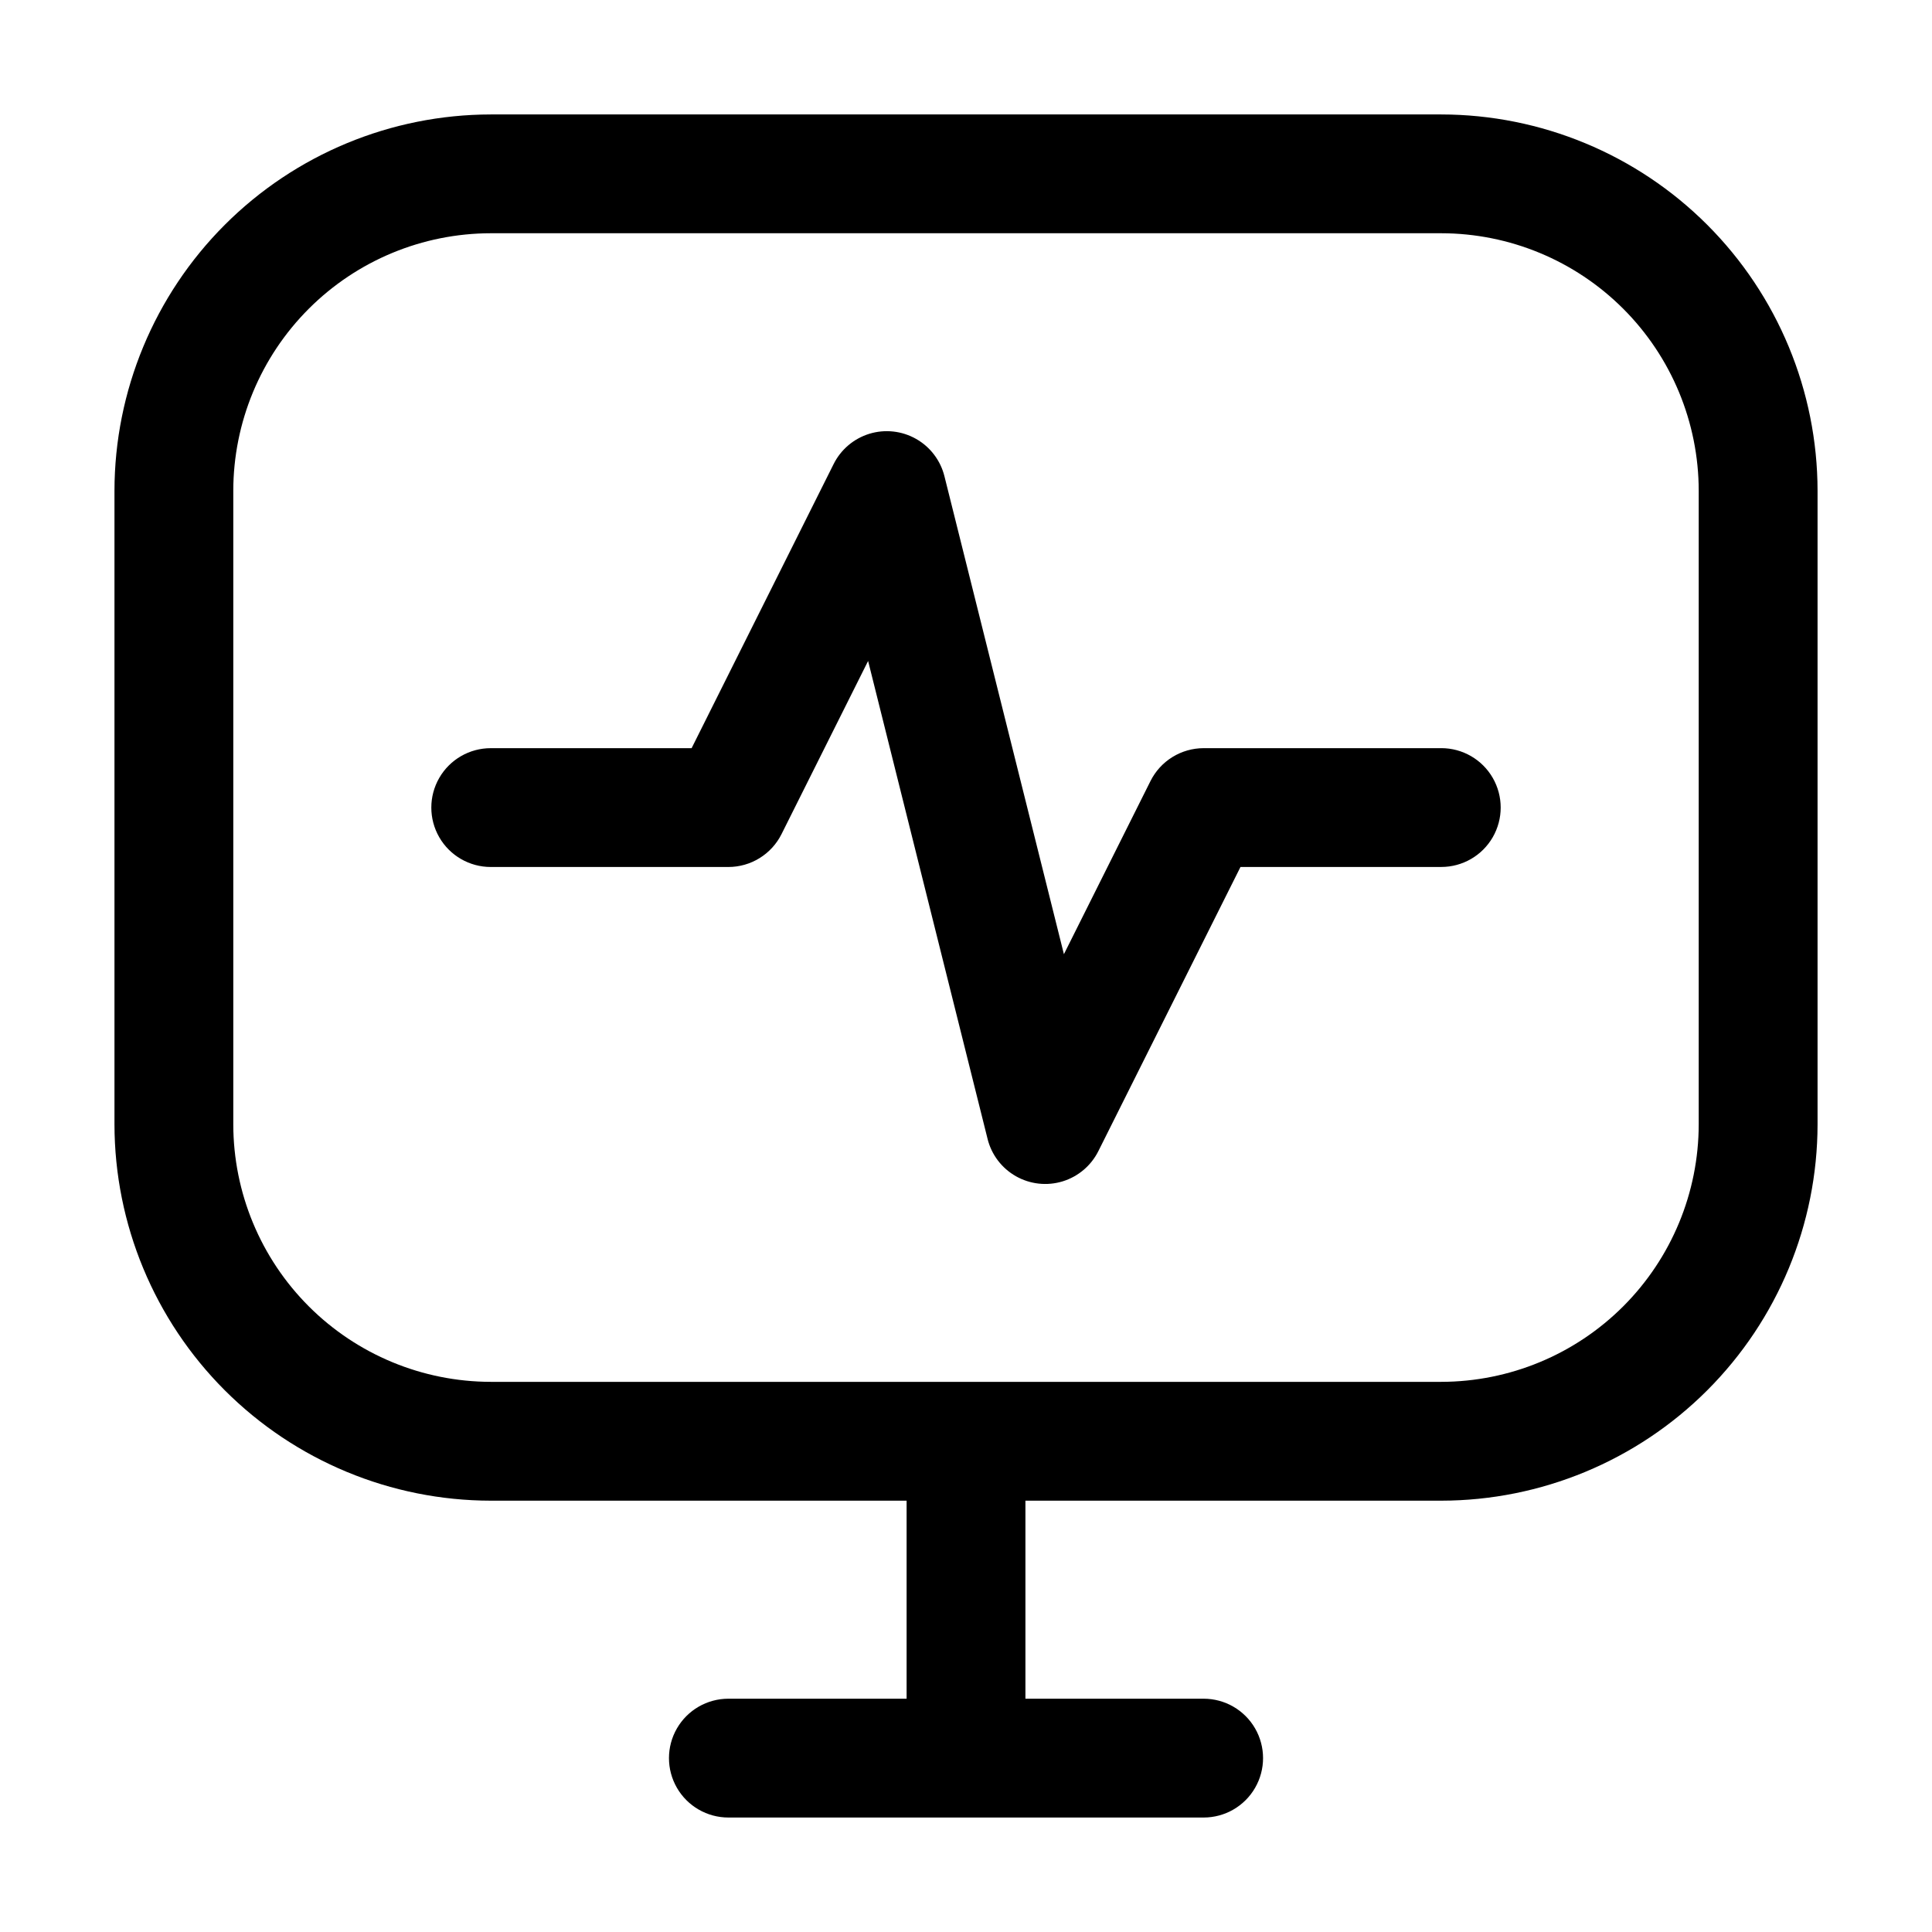
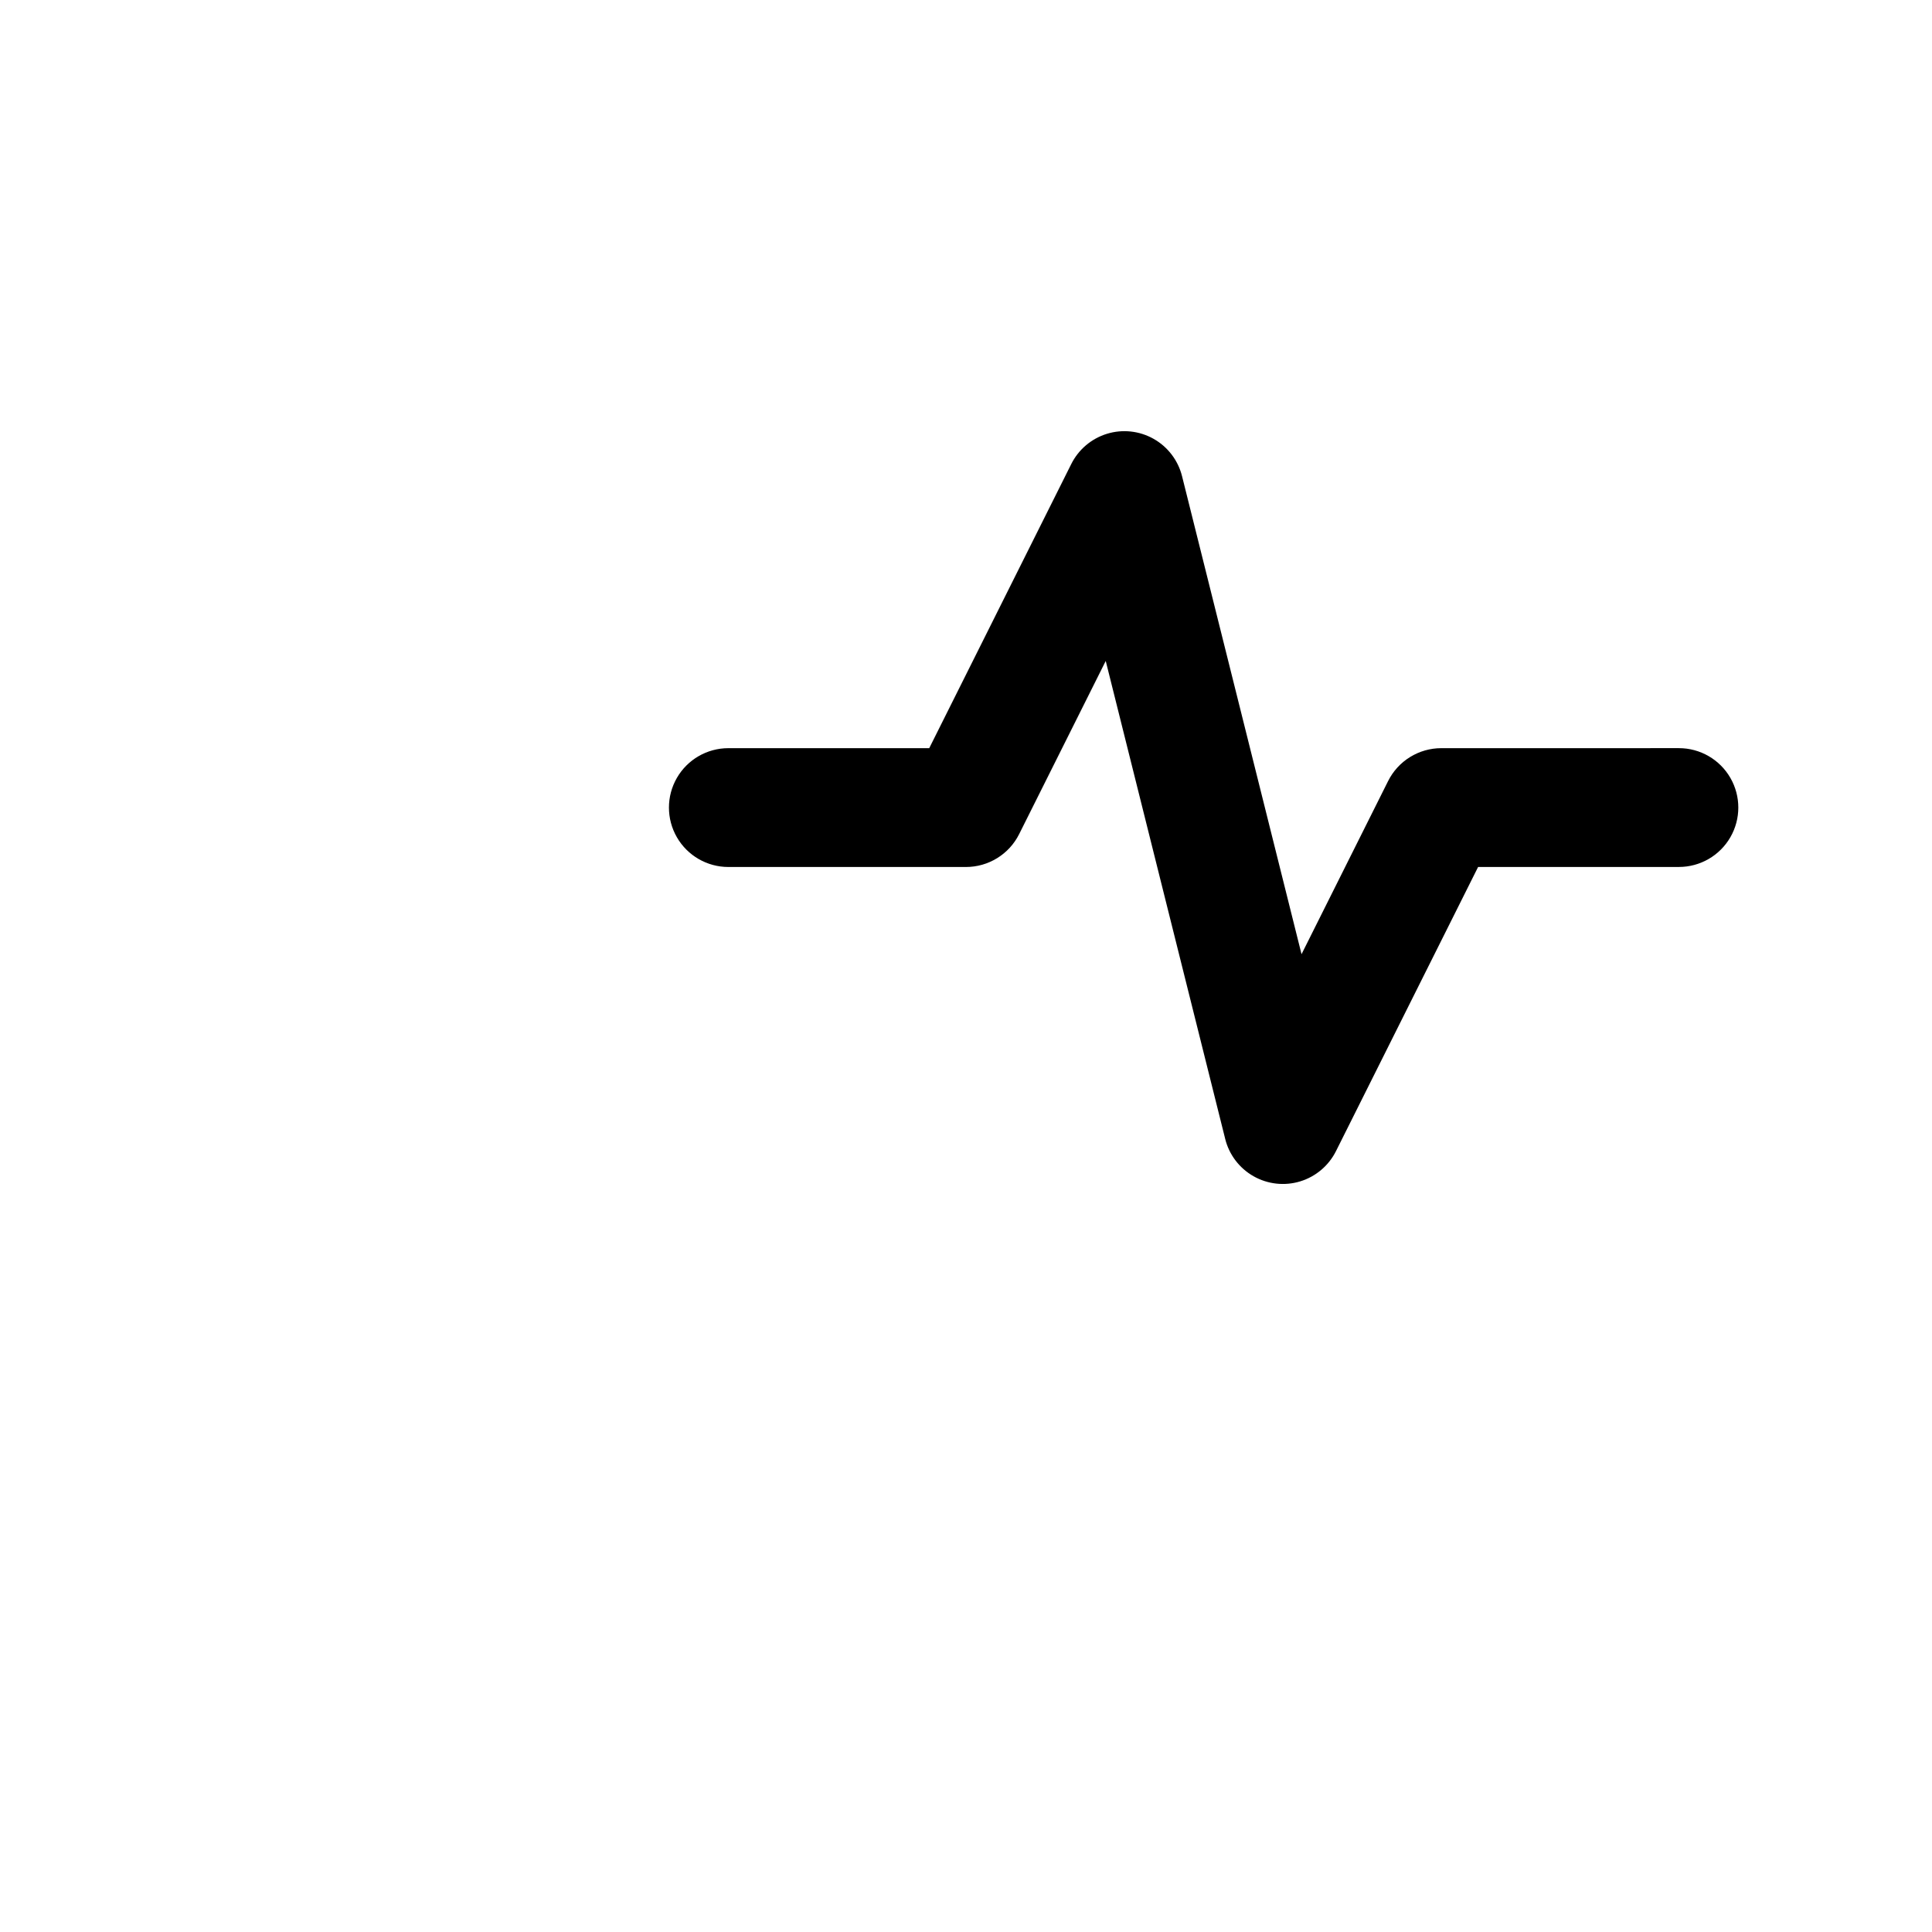
<svg xmlns="http://www.w3.org/2000/svg" fill="#000000" width="800px" height="800px" version="1.1" viewBox="144 144 512 512">
  <g>
-     <path d="m525.95 174.33h-251.9c-26.438 0.035-51.777 10.551-70.473 29.242-18.691 18.695-29.207 44.035-29.242 70.473v167.94c0.035 26.434 10.551 51.777 29.242 70.469 18.695 18.691 44.035 29.207 70.473 29.242h110.21v52.48h-47.23c-5.625 0-10.824 3-13.637 7.871s-2.812 10.875 0 15.746c2.812 4.871 8.012 7.871 13.637 7.871h125.95c5.621 0 10.82-3 13.633-7.871 2.812-4.871 2.812-10.875 0-15.746s-8.012-7.871-13.633-7.871h-47.234v-52.48h110.21c26.438-0.035 51.781-10.551 70.473-29.242s29.207-44.035 29.242-70.469v-167.94c-0.035-26.438-10.551-51.777-29.242-70.473-18.691-18.691-44.035-29.207-70.473-29.242zm68.227 267.65c-0.023 18.086-7.219 35.426-20.008 48.215-12.789 12.789-30.129 19.984-48.219 20.008h-251.9c-18.09-0.023-35.43-7.219-48.219-20.008-12.789-12.789-19.984-30.129-20.008-48.215v-167.94c0.023-18.09 7.219-35.43 20.008-48.219s30.129-19.984 48.219-20.008h251.9c18.09 0.023 35.43 7.219 48.219 20.008 12.789 12.789 19.984 30.129 20.008 48.219z" />
-     <path d="m525.95 342.27h-62.973c-2.926 0.004-5.793 0.82-8.281 2.359-2.488 1.535-4.496 3.738-5.805 6.352l-22.945 45.887-31.656-126.64c-1.039-4.199-3.762-7.789-7.523-9.918-3.766-2.133-8.242-2.621-12.375-1.355-4.137 1.27-7.57 4.184-9.492 8.062l-37.617 75.254h-53.234c-5.625 0-10.824 3-13.637 7.871s-2.812 10.875 0 15.746c2.812 4.871 8.012 7.871 13.637 7.871h62.977c2.922 0 5.789-0.816 8.277-2.356 2.488-1.539 4.5-3.738 5.809-6.356l22.945-45.887 31.656 126.64h-0.004c1.039 4.199 3.762 7.785 7.527 9.918 3.762 2.129 8.238 2.621 12.375 1.352 4.133-1.27 7.566-4.184 9.488-8.059l37.641-75.258h53.211c5.625 0 10.824-3 13.637-7.871 2.812-4.871 2.812-10.875 0-15.746s-8.012-7.871-13.637-7.871z" />
+     <path d="m525.95 342.27c-2.926 0.004-5.793 0.82-8.281 2.359-2.488 1.535-4.496 3.738-5.805 6.352l-22.945 45.887-31.656-126.64c-1.039-4.199-3.762-7.789-7.523-9.918-3.766-2.133-8.242-2.621-12.375-1.355-4.137 1.27-7.57 4.184-9.492 8.062l-37.617 75.254h-53.234c-5.625 0-10.824 3-13.637 7.871s-2.812 10.875 0 15.746c2.812 4.871 8.012 7.871 13.637 7.871h62.977c2.922 0 5.789-0.816 8.277-2.356 2.488-1.539 4.5-3.738 5.809-6.356l22.945-45.887 31.656 126.64h-0.004c1.039 4.199 3.762 7.785 7.527 9.918 3.762 2.129 8.238 2.621 12.375 1.352 4.133-1.27 7.566-4.184 9.488-8.059l37.641-75.258h53.211c5.625 0 10.824-3 13.637-7.871 2.812-4.871 2.812-10.875 0-15.746s-8.012-7.871-13.637-7.871z" />
  </g>
</svg>